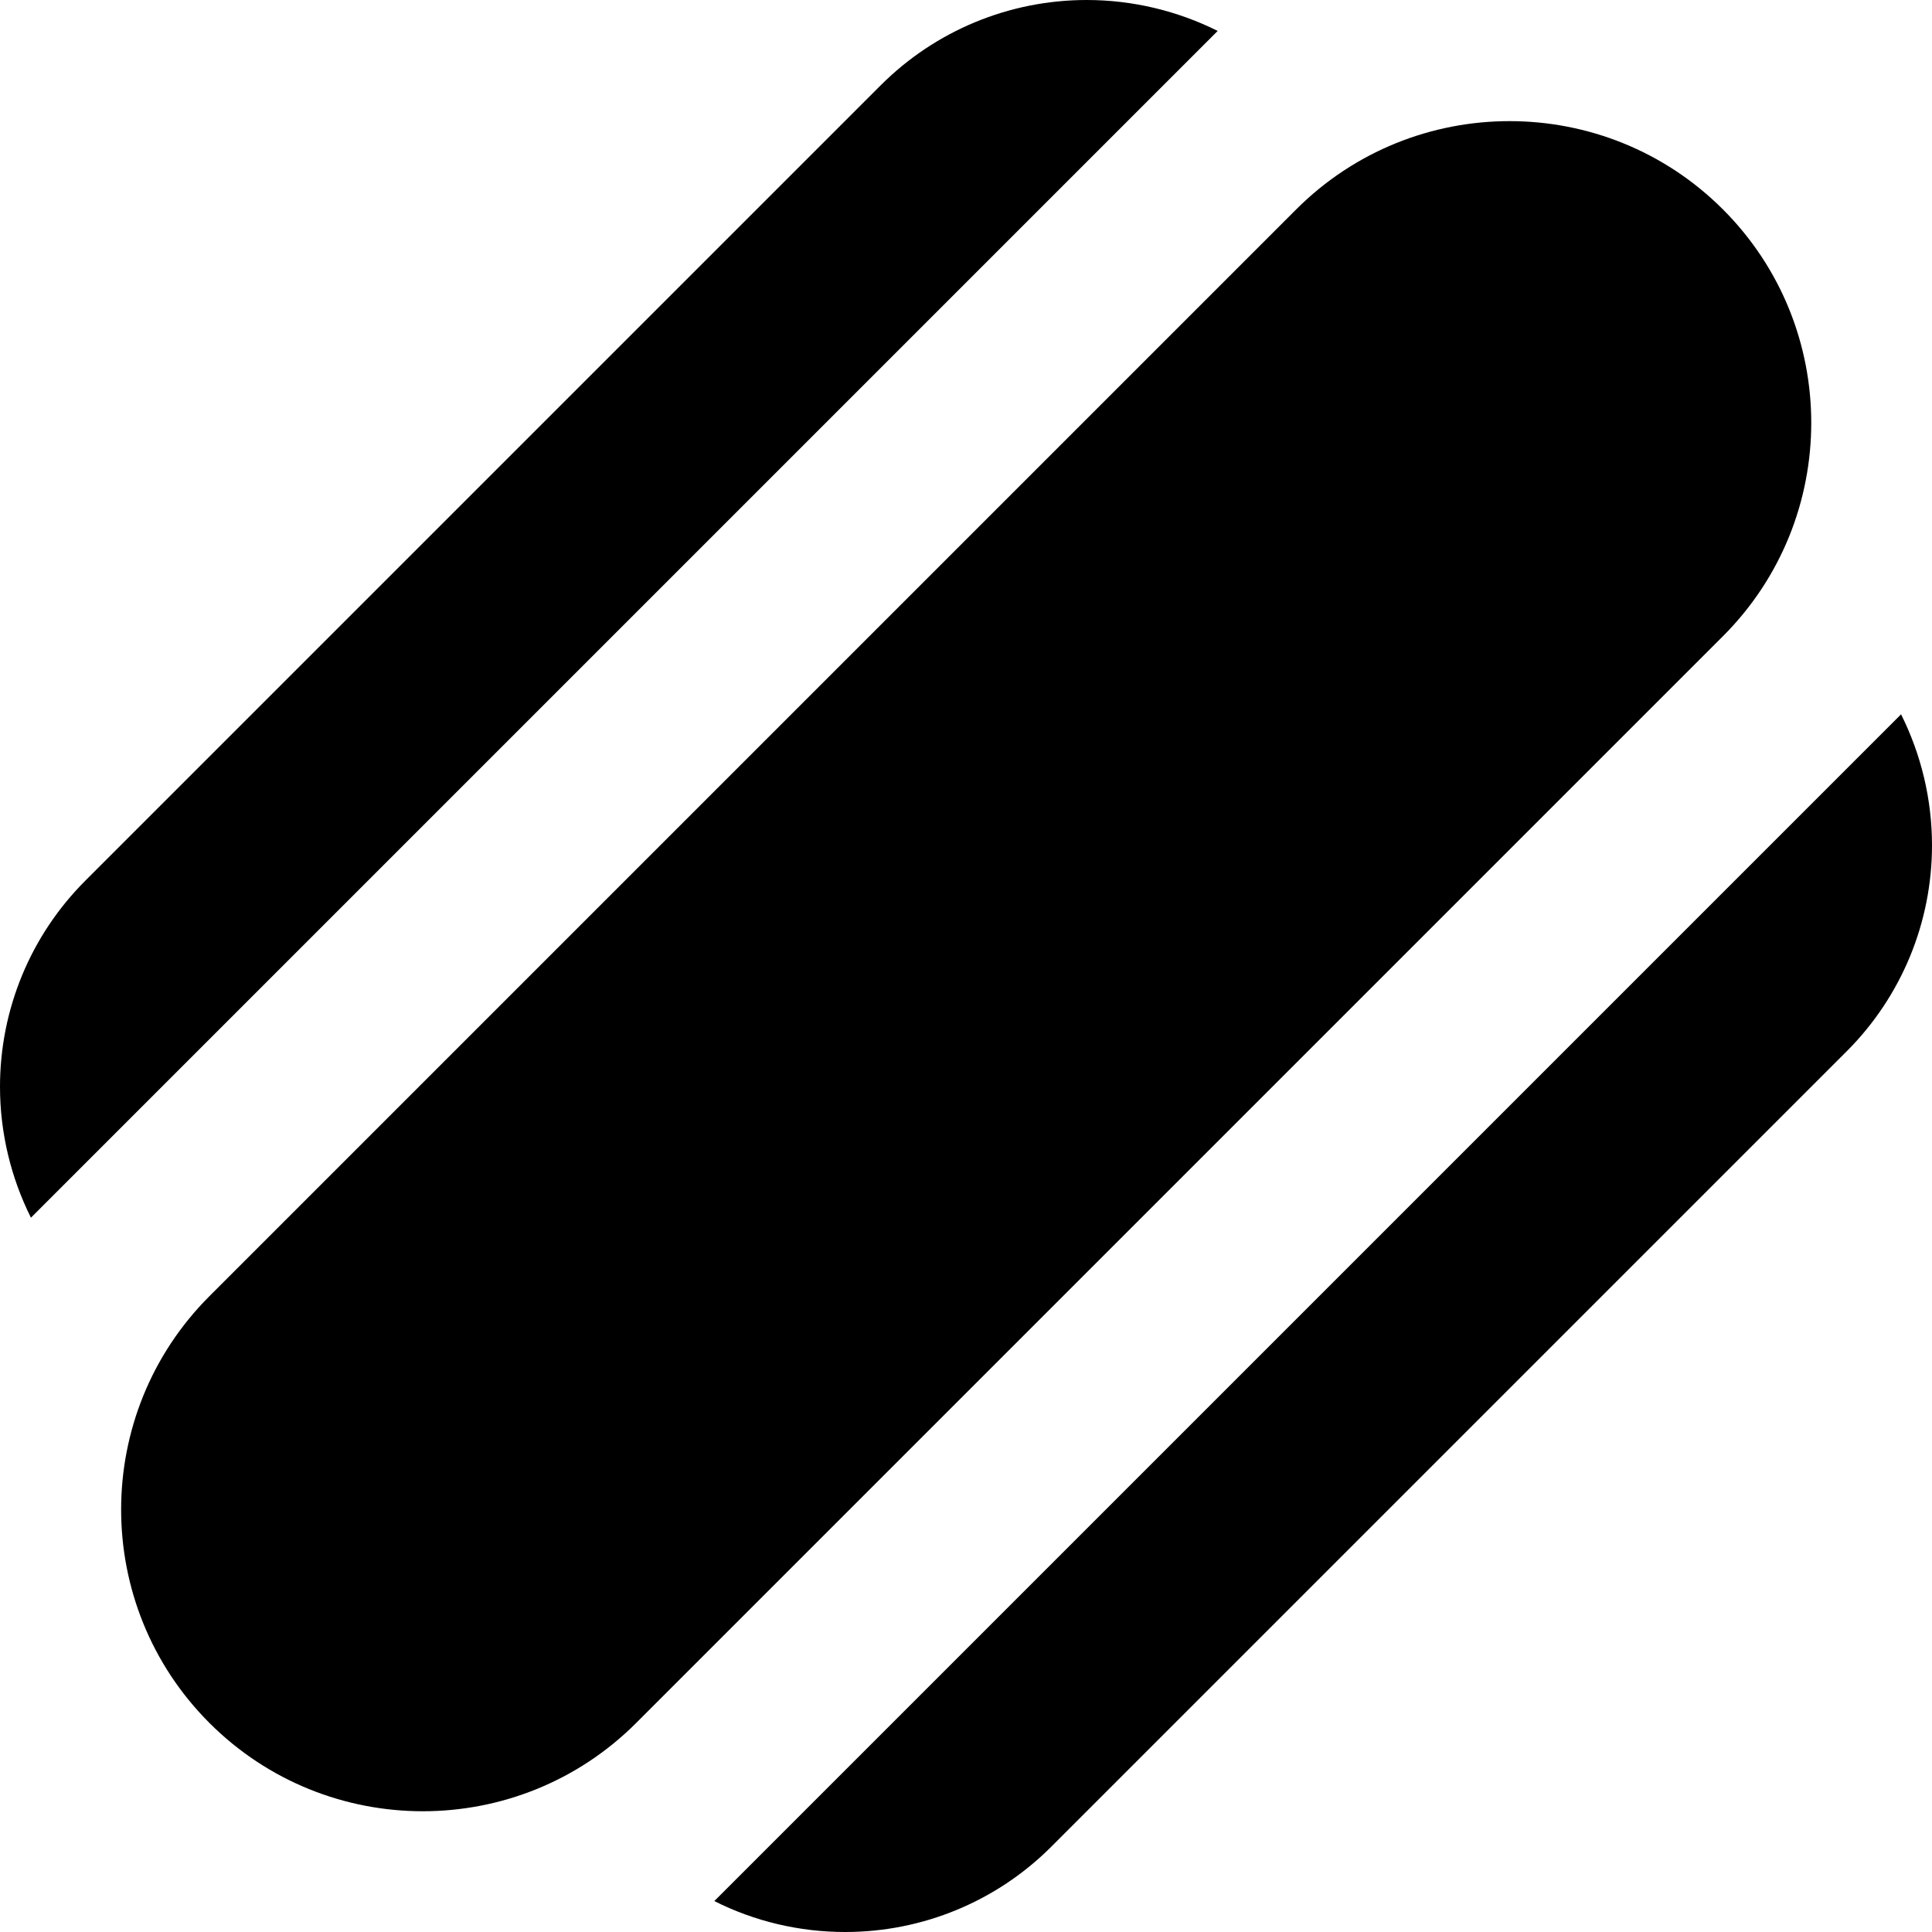
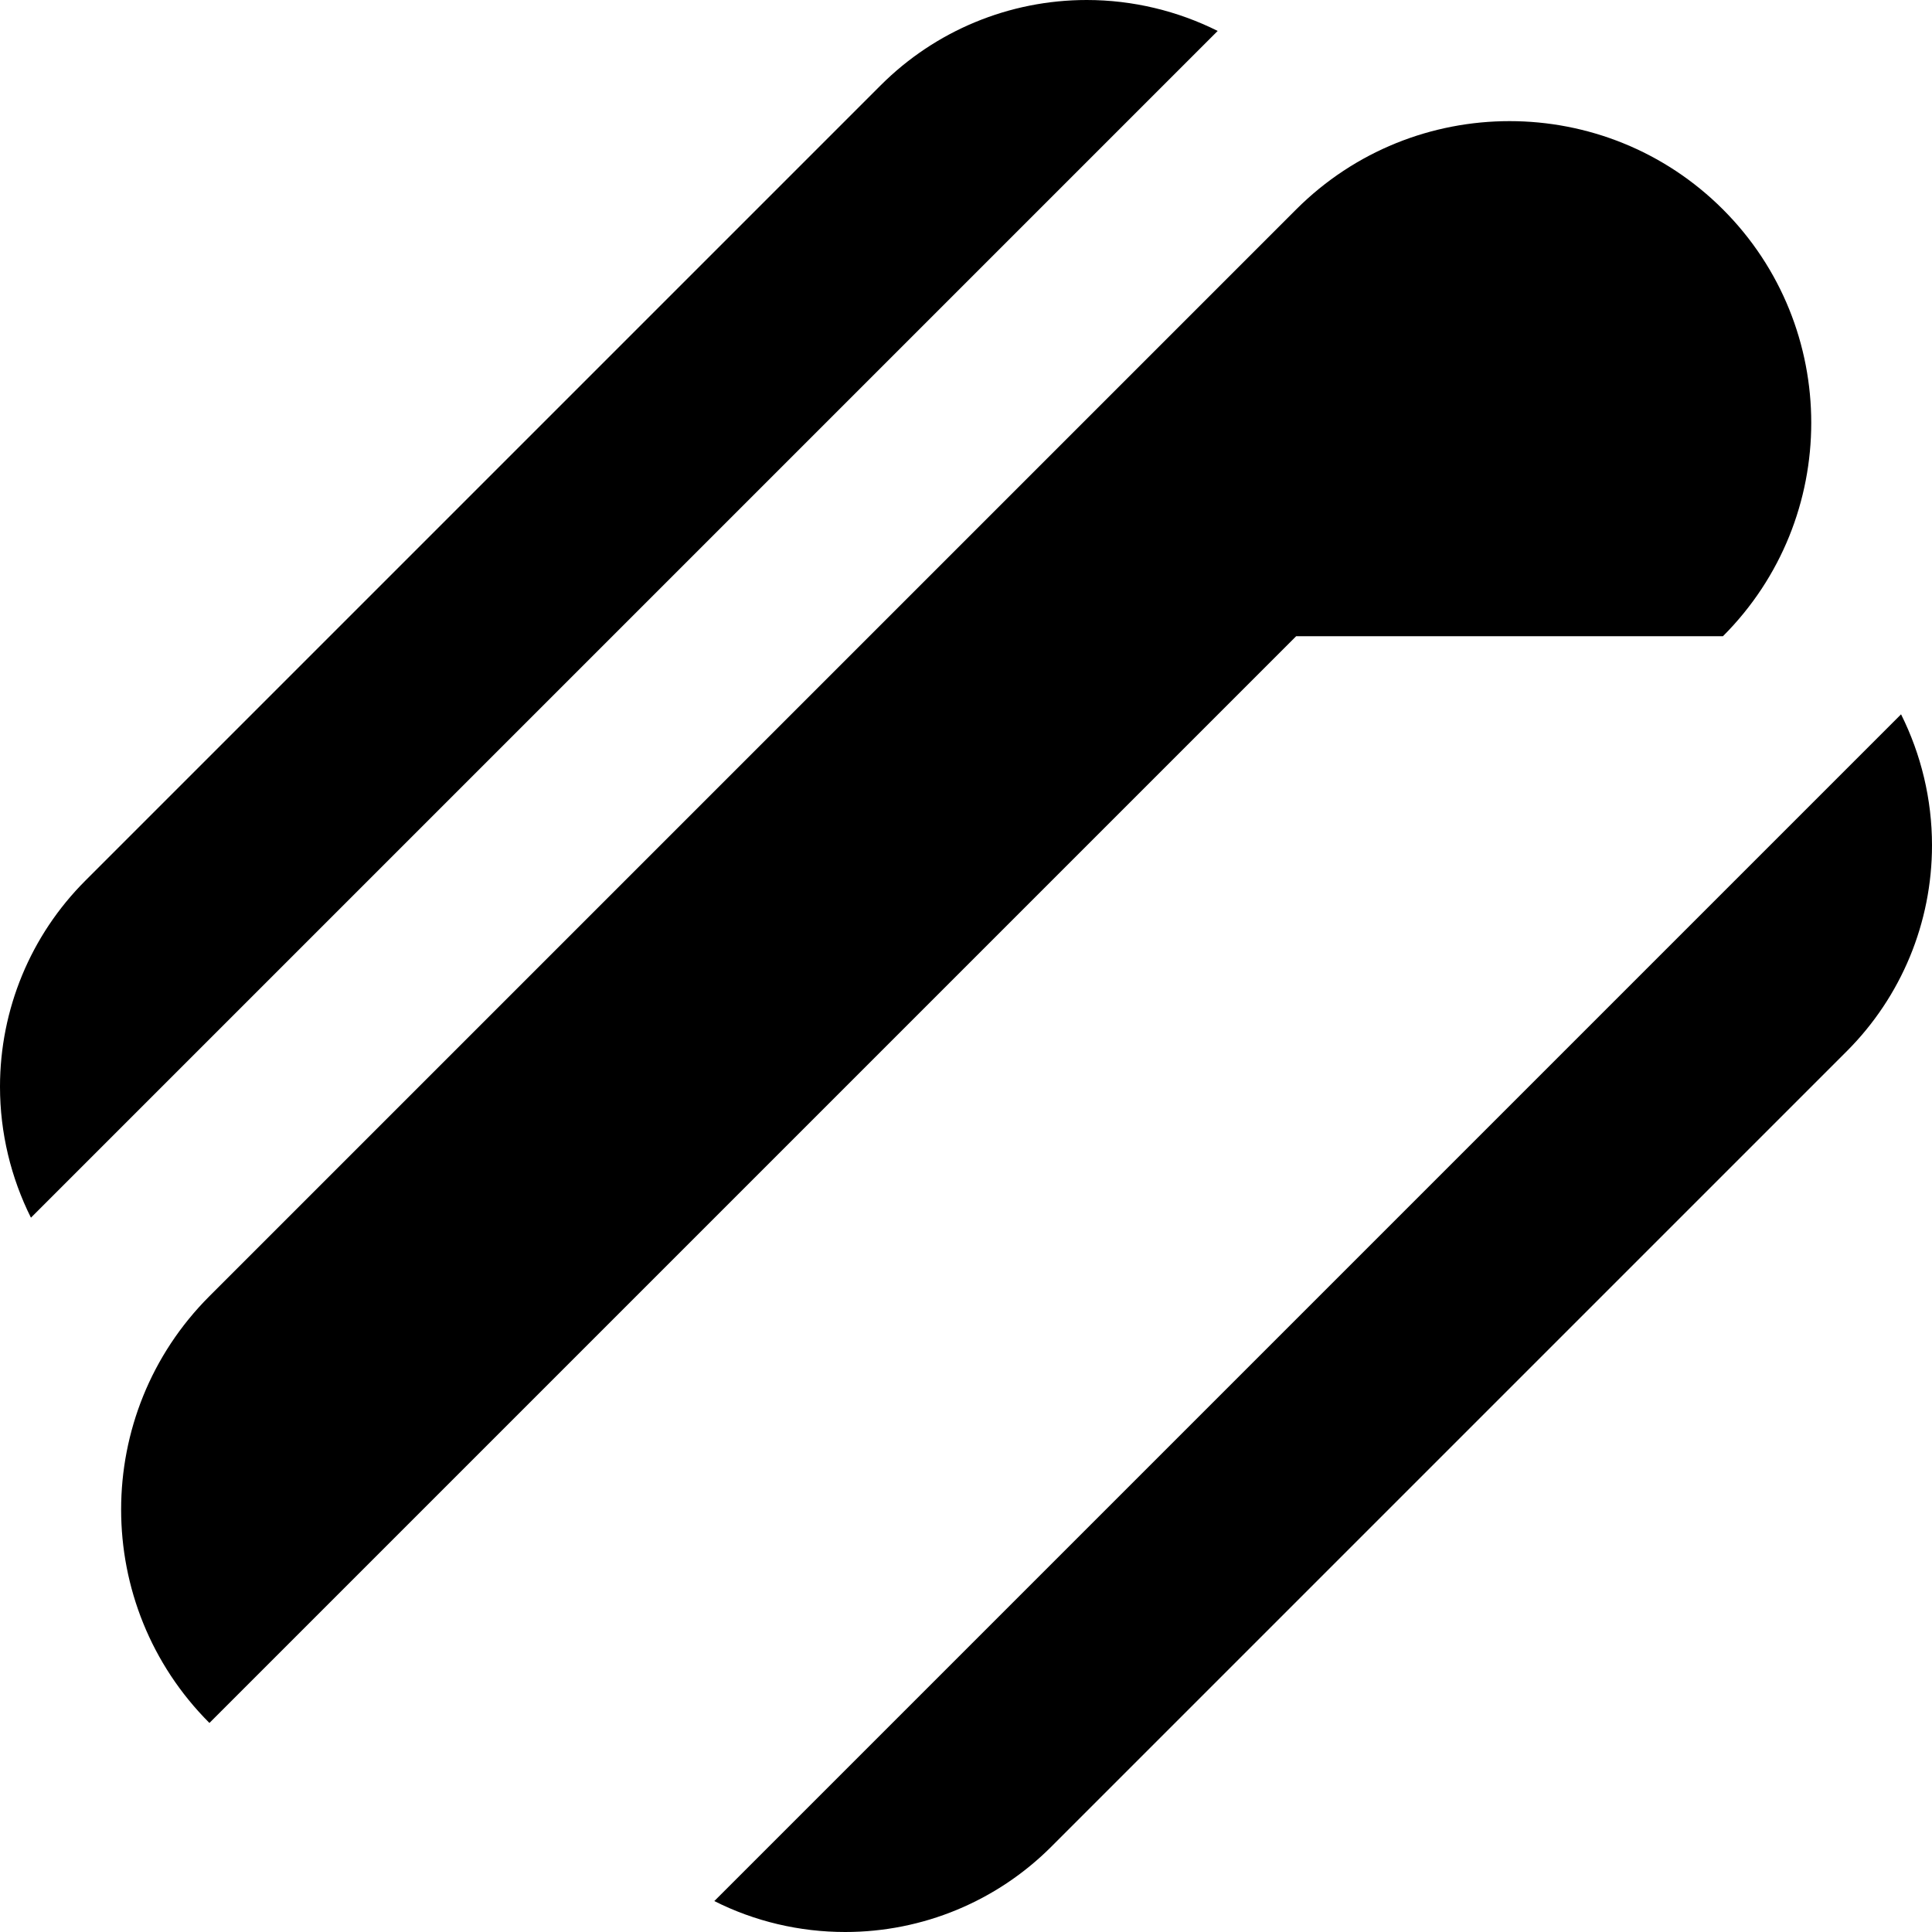
<svg xmlns="http://www.w3.org/2000/svg" viewBox="0 0 512 512">
-   <path fill="currentColor" d="M288 0c-20.5 0-40.1 8.1-54.6 22.6L22.6 233.4C8.1 247.9 0 267.5 0 288 0 300.2 2.9 312.1 8.2 322.7L322.7 8.2C312.1 2.9 300.2 0 288 0zM224 512c20.5 0 40.1-8.1 54.6-22.6L489.4 278.6c14.5-14.5 22.6-34.1 22.6-54.6 0-12.2-2.9-24.1-8.2-34.7L189.3 503.8c10.7 5.4 22.6 8.2 34.7 8.2zM456.6 168.6c31.2-31.2 31.2-81.9 0-113.1s-81.9-31.2-113.1 0l-288 288c-31.2 31.2-31.2 81.9 0 113.1s81.9 31.2 113.1 0l288-288z" />
+   <path fill="currentColor" d="M288 0c-20.5 0-40.1 8.1-54.6 22.6L22.6 233.4C8.1 247.9 0 267.5 0 288 0 300.2 2.9 312.1 8.2 322.7L322.7 8.2C312.1 2.9 300.2 0 288 0zM224 512c20.5 0 40.1-8.1 54.6-22.6L489.4 278.6c14.5-14.5 22.6-34.1 22.6-54.6 0-12.2-2.9-24.1-8.2-34.7L189.3 503.8c10.7 5.4 22.6 8.2 34.7 8.2zM456.6 168.6c31.2-31.2 31.2-81.9 0-113.1s-81.9-31.2-113.1 0l-288 288c-31.2 31.2-31.2 81.9 0 113.1l288-288z" />
</svg>